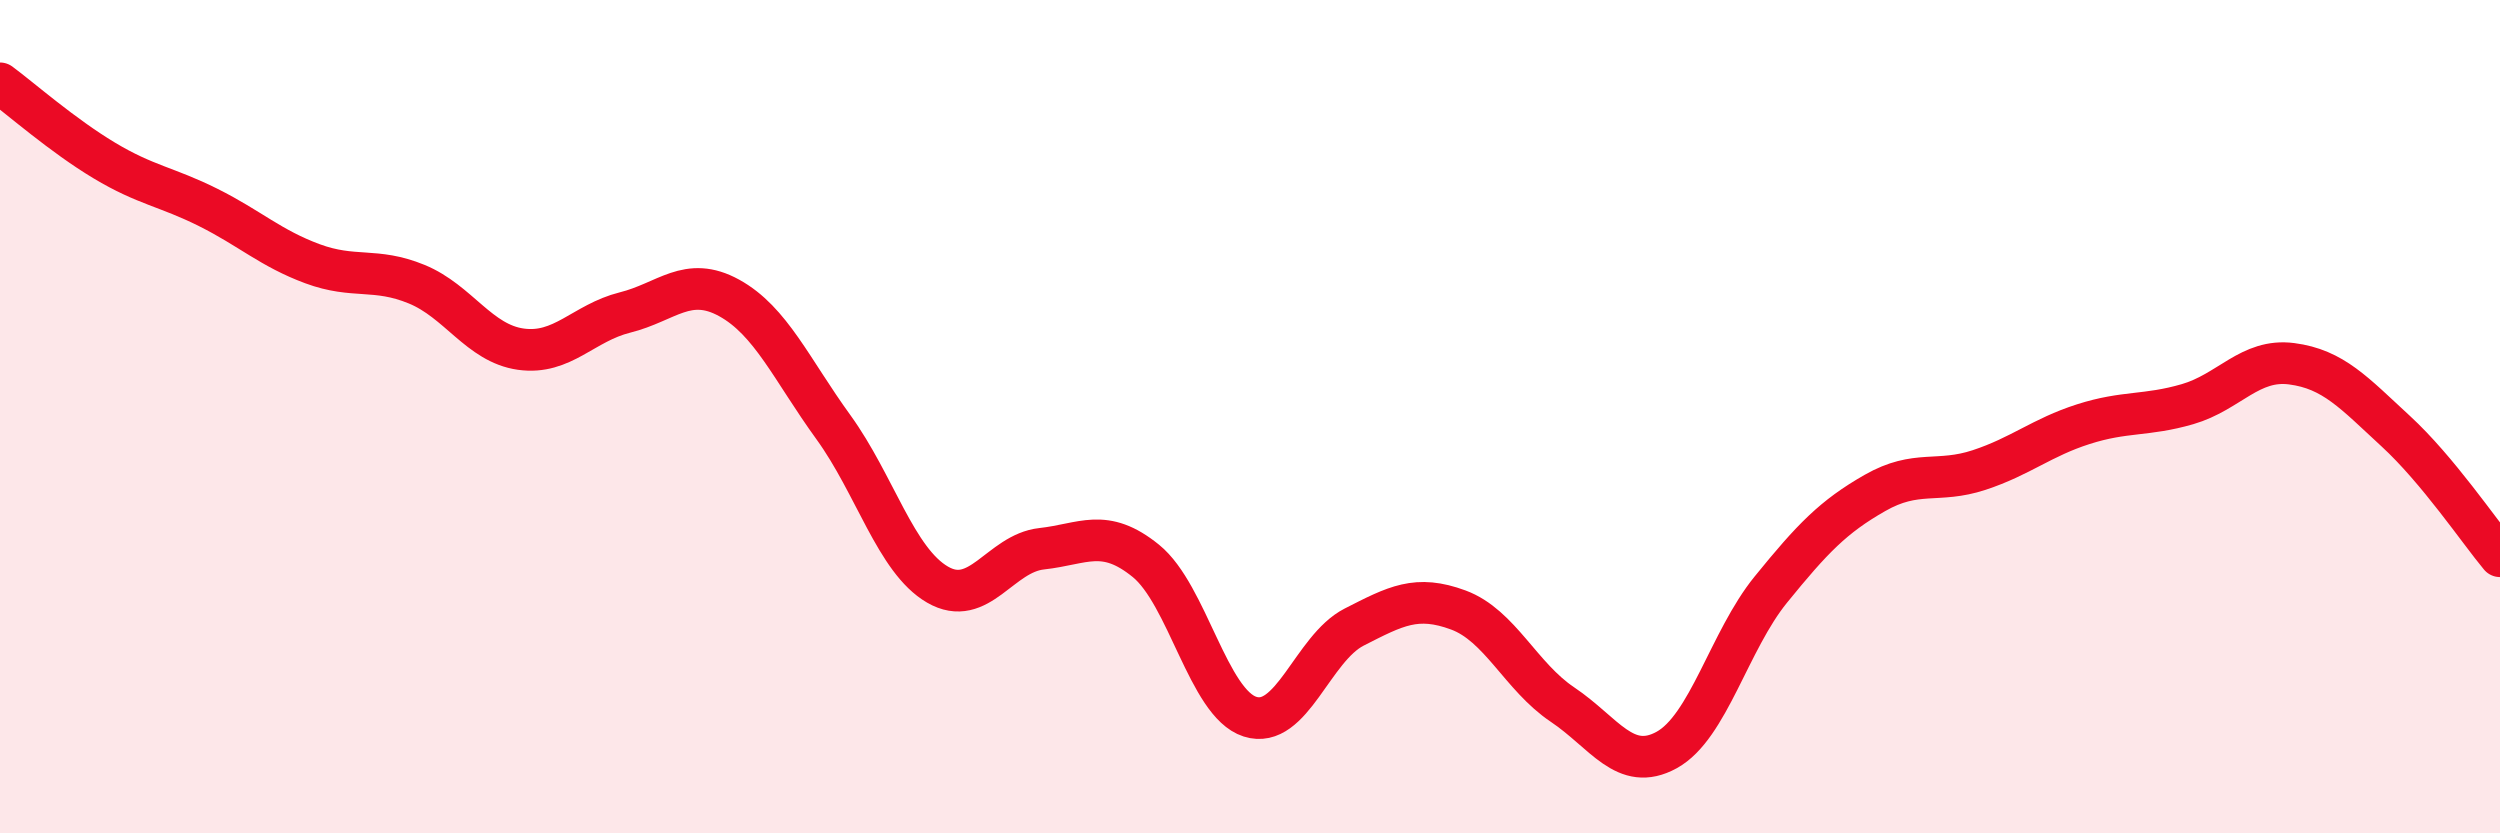
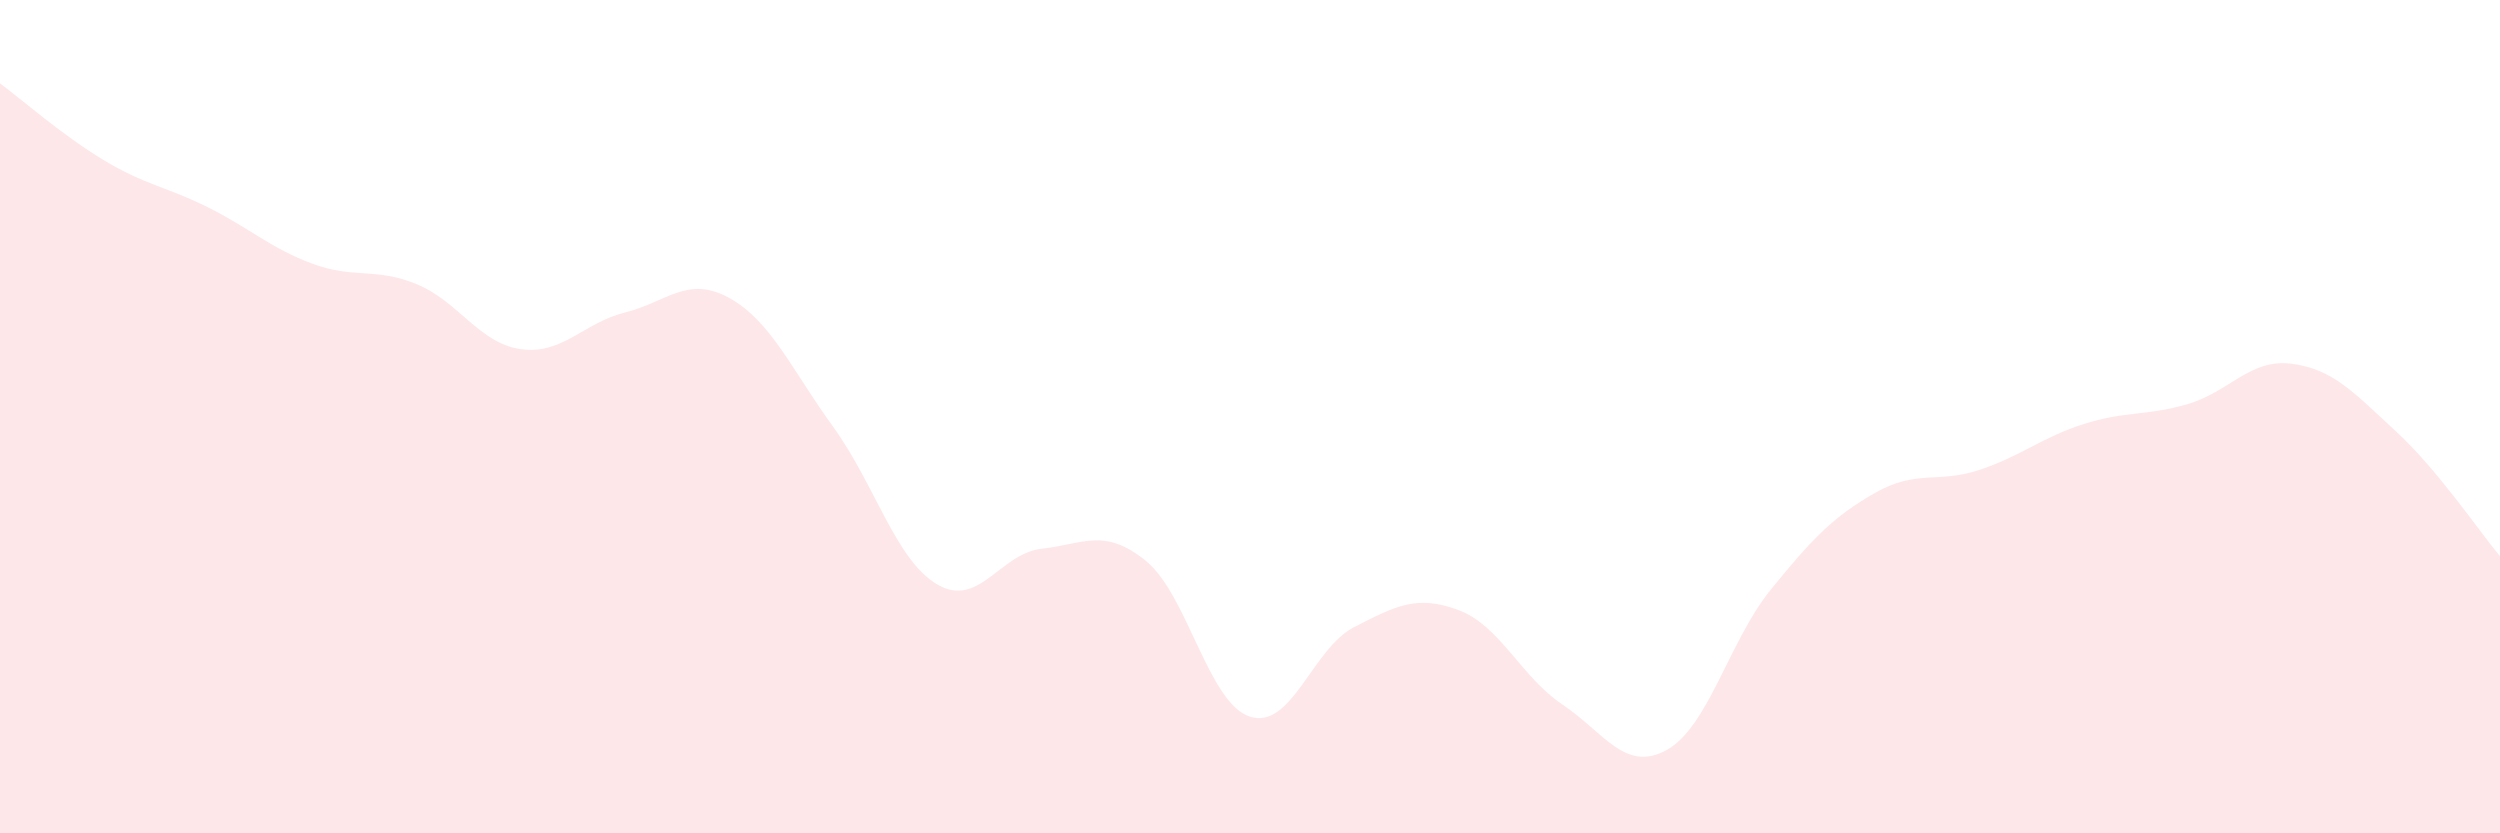
<svg xmlns="http://www.w3.org/2000/svg" width="60" height="20" viewBox="0 0 60 20">
  <path d="M 0,2 C 0.5,2.37 1.5,3.25 2.5,3.85 C 3.5,4.45 4,4.48 5,4.98 C 6,5.48 6.5,5.96 7.5,6.33 C 8.5,6.7 9,6.41 10,6.82 C 11,7.23 11.5,8.24 12.5,8.38 C 13.5,8.52 14,7.75 15,7.5 C 16,7.25 16.5,6.6 17.5,7.15 C 18.5,7.7 19,8.87 20,10.25 C 21,11.63 21.5,13.45 22.5,14.03 C 23.5,14.61 24,13.28 25,13.17 C 26,13.06 26.5,12.65 27.5,13.46 C 28.5,14.27 29,16.88 30,17.2 C 31,17.52 31.5,15.56 32.5,15.05 C 33.5,14.54 34,14.27 35,14.64 C 36,15.01 36.5,16.24 37.5,16.91 C 38.5,17.58 39,18.55 40,18 C 41,17.45 41.5,15.38 42.5,14.15 C 43.5,12.92 44,12.4 45,11.83 C 46,11.26 46.5,11.61 47.5,11.28 C 48.5,10.95 49,10.5 50,10.18 C 51,9.86 51.5,9.99 52.5,9.7 C 53.5,9.41 54,8.6 55,8.73 C 56,8.86 56.5,9.43 57.5,10.35 C 58.5,11.27 59.5,12.75 60,13.35L60 20L0 20Z" fill="#EB0A25" opacity="0.1" stroke-linecap="round" stroke-linejoin="round" />
-   <path d="M 0,2 C 0.5,2.37 1.5,3.25 2.5,3.85 C 3.5,4.45 4,4.48 5,4.98 C 6,5.48 6.5,5.96 7.5,6.33 C 8.5,6.7 9,6.41 10,6.82 C 11,7.23 11.5,8.24 12.5,8.38 C 13.5,8.52 14,7.75 15,7.5 C 16,7.25 16.5,6.6 17.5,7.15 C 18.5,7.7 19,8.87 20,10.25 C 21,11.63 21.5,13.45 22.5,14.03 C 23.5,14.61 24,13.28 25,13.17 C 26,13.06 26.5,12.65 27.5,13.46 C 28.5,14.27 29,16.88 30,17.2 C 31,17.52 31.5,15.56 32.5,15.05 C 33.5,14.54 34,14.27 35,14.64 C 36,15.01 36.5,16.24 37.5,16.91 C 38.5,17.58 39,18.55 40,18 C 41,17.45 41.5,15.38 42.5,14.15 C 43.5,12.92 44,12.4 45,11.83 C 46,11.26 46.5,11.61 47.5,11.28 C 48.5,10.95 49,10.5 50,10.18 C 51,9.86 51.5,9.99 52.5,9.7 C 53.5,9.41 54,8.6 55,8.73 C 56,8.86 56.5,9.43 57.5,10.35 C 58.5,11.27 59.5,12.75 60,13.35" stroke="#EB0A25" stroke-width="1" fill="none" stroke-linecap="round" stroke-linejoin="round" />
</svg>